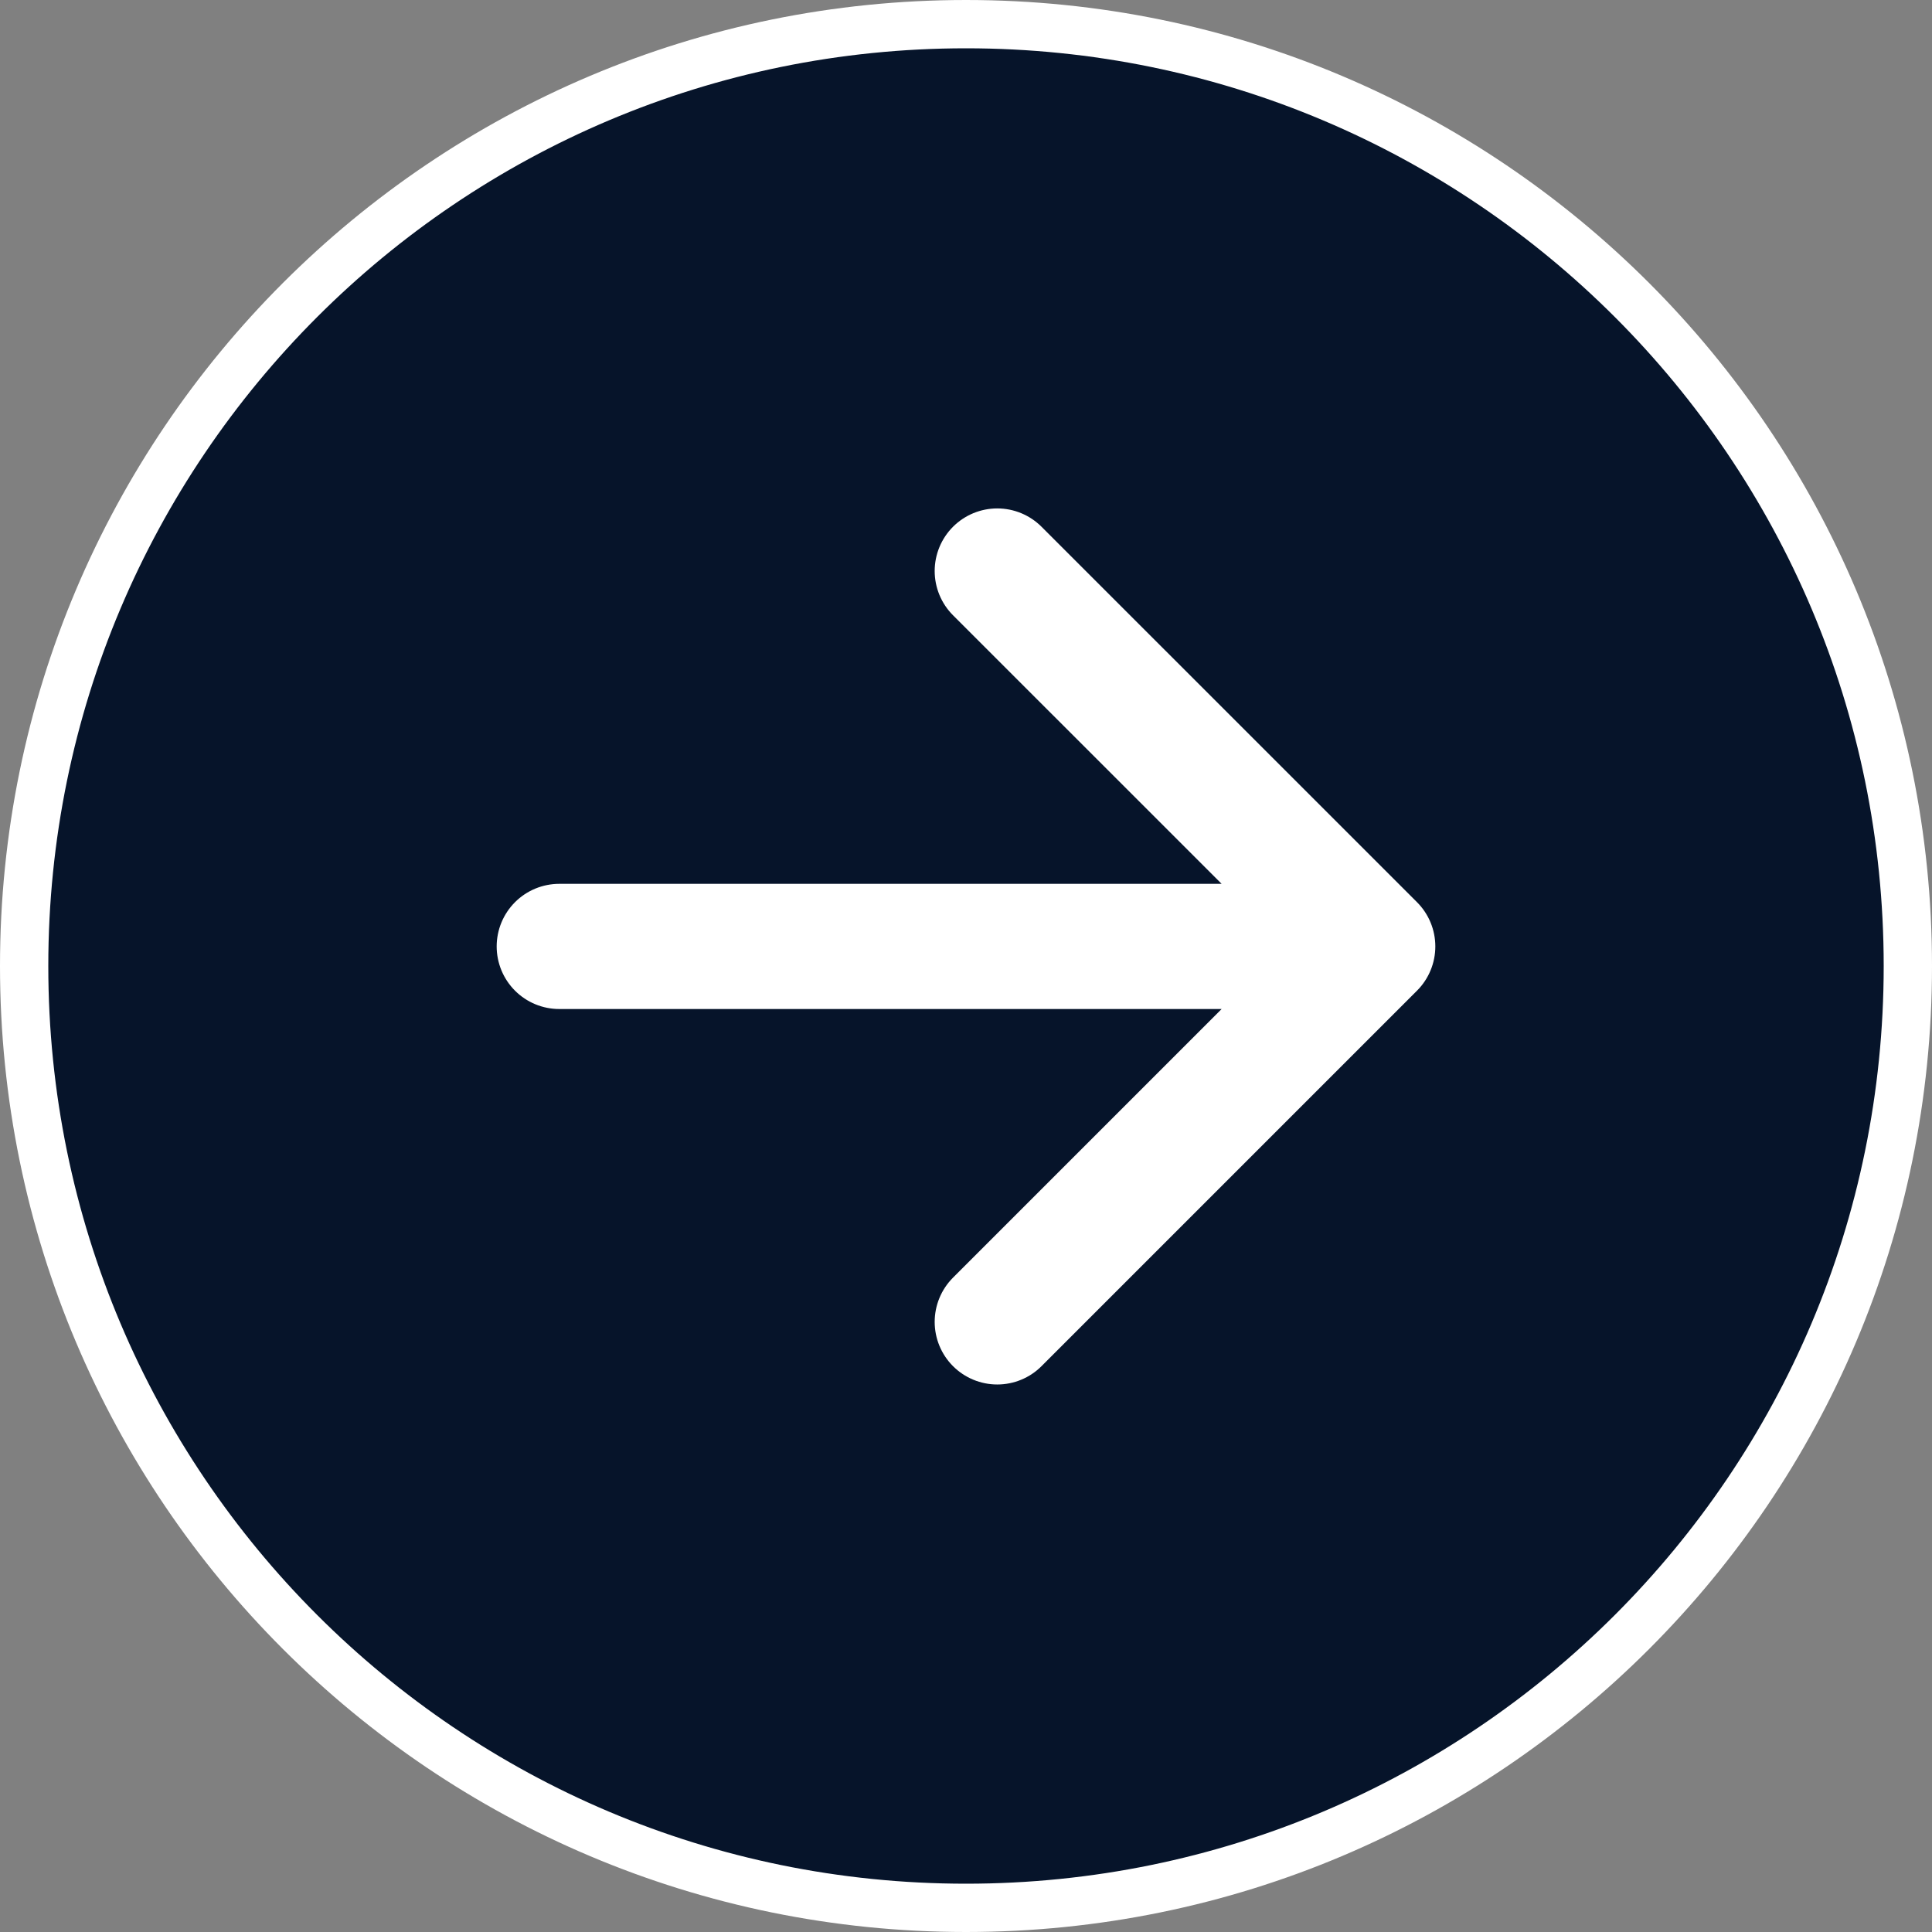
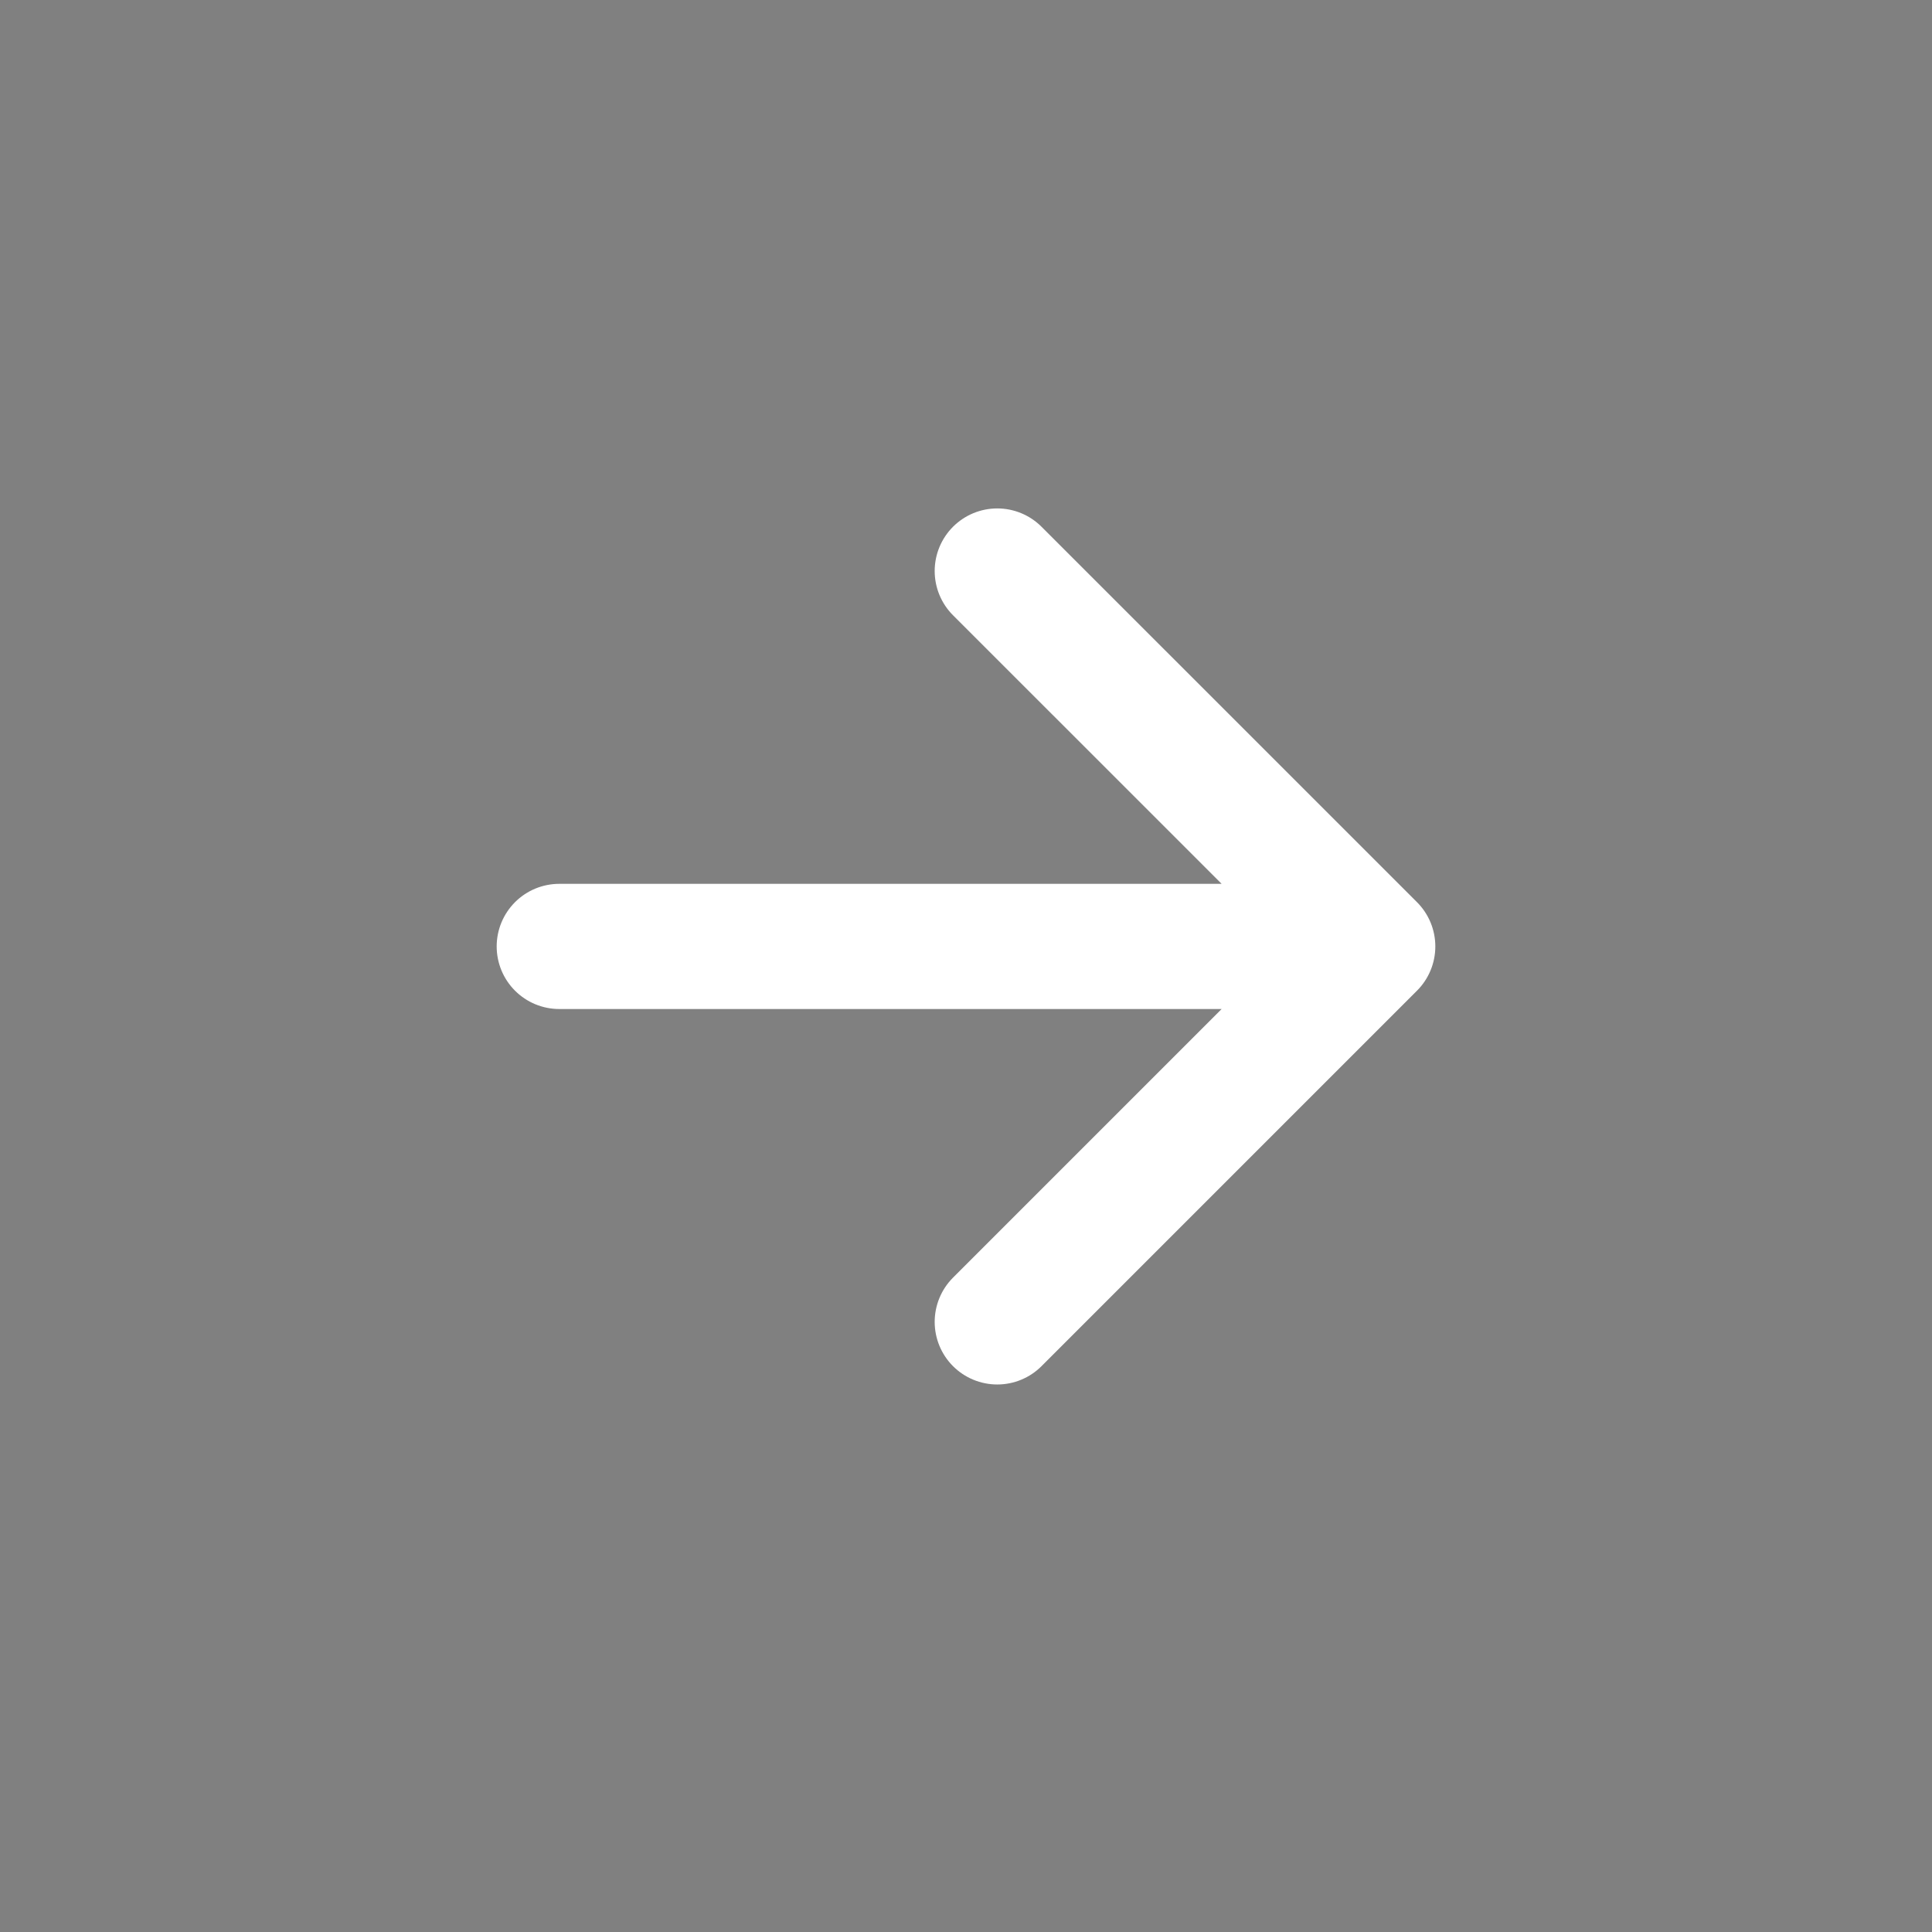
<svg xmlns="http://www.w3.org/2000/svg" width="38" height="38" viewBox="0 0 38 38" fill="none">
  <rect x="0" y="0" width="38" height="38" fill="#808080" stroke="none" />
  <g clip-path="url(#clip0_1204_19)">
-     <path d="M19 0.475C8.769 0.475 0.475 8.769 0.475 19C0.475 29.231 8.769 37.525 19 37.525C29.231 37.525 37.525 29.231 37.525 19C37.525 8.769 29.231 0.475 19 0.475Z" fill="#06142A" stroke="white" stroke-width="0.95" />
    <path d="M19.615 11.231L27 18.615L19.615 26M25.974 18.615L11 18.615" stroke="white" stroke-width="2.462" stroke-linecap="round" stroke-linejoin="round" />
  </g>
  <defs>
    <clipPath id="clip0_1204_19">
      <rect width="38" height="38" fill="white" transform="translate(38 38) rotate(-180)" />
    </clipPath>
  </defs>
</svg>